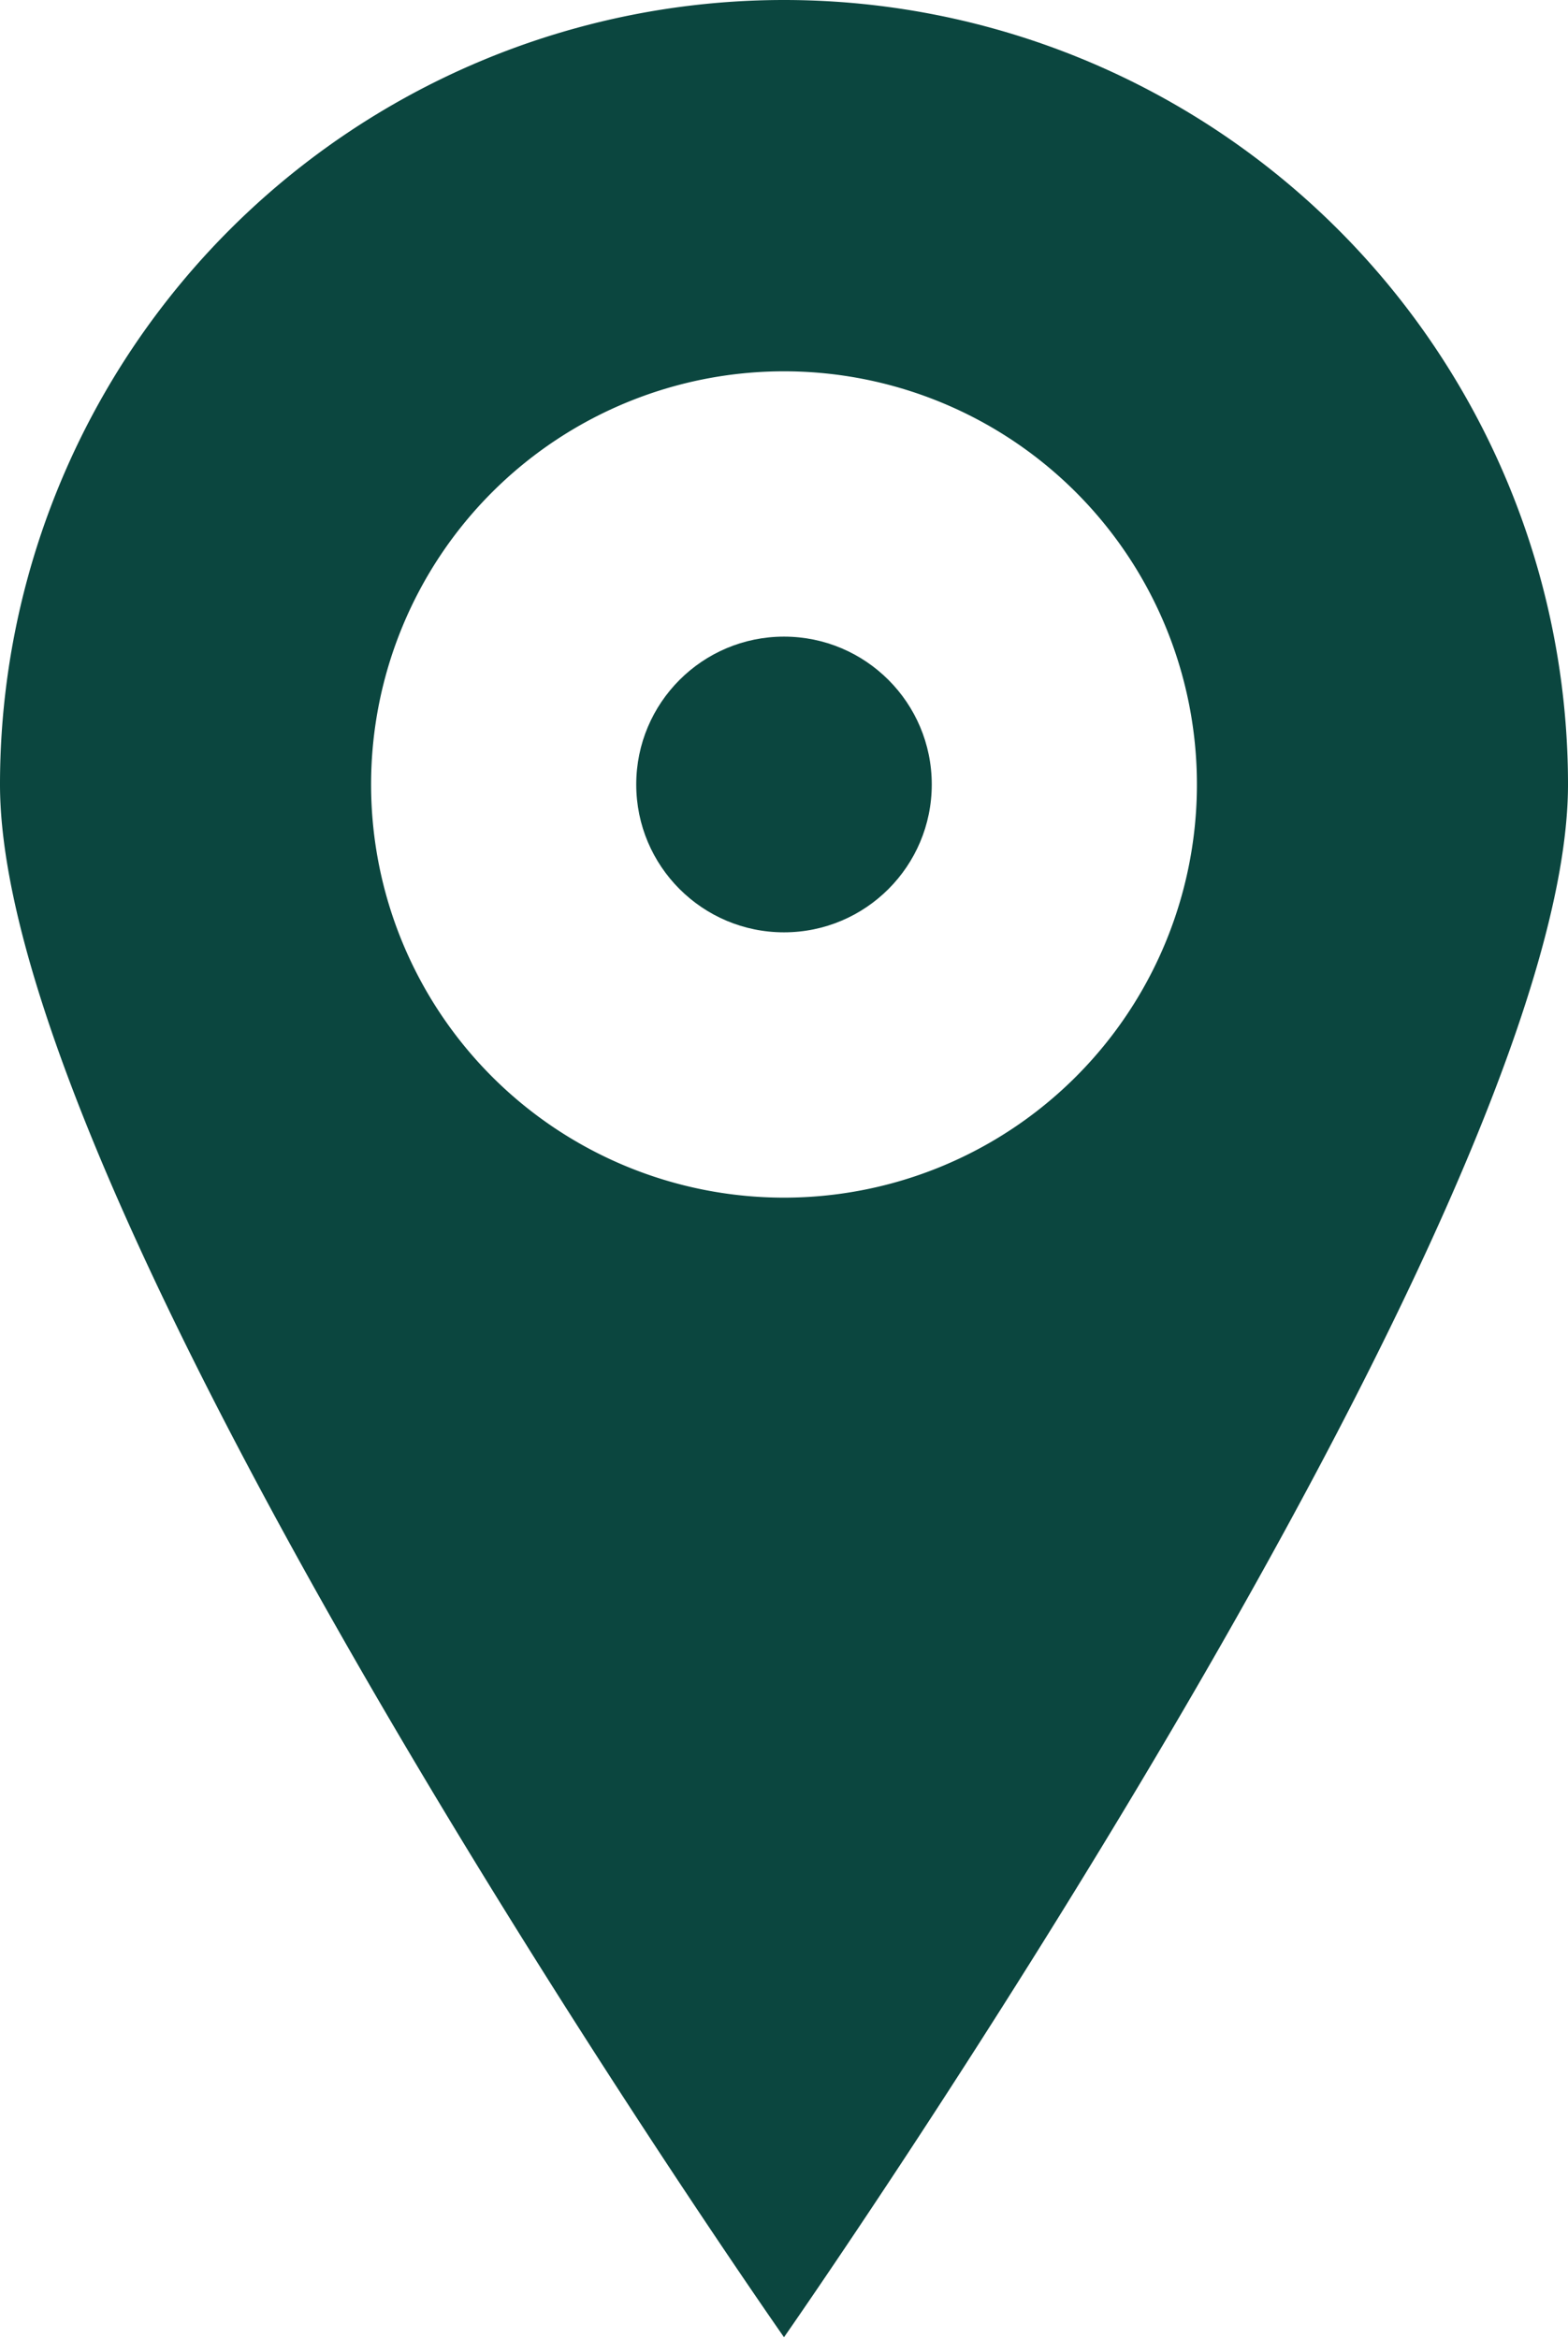
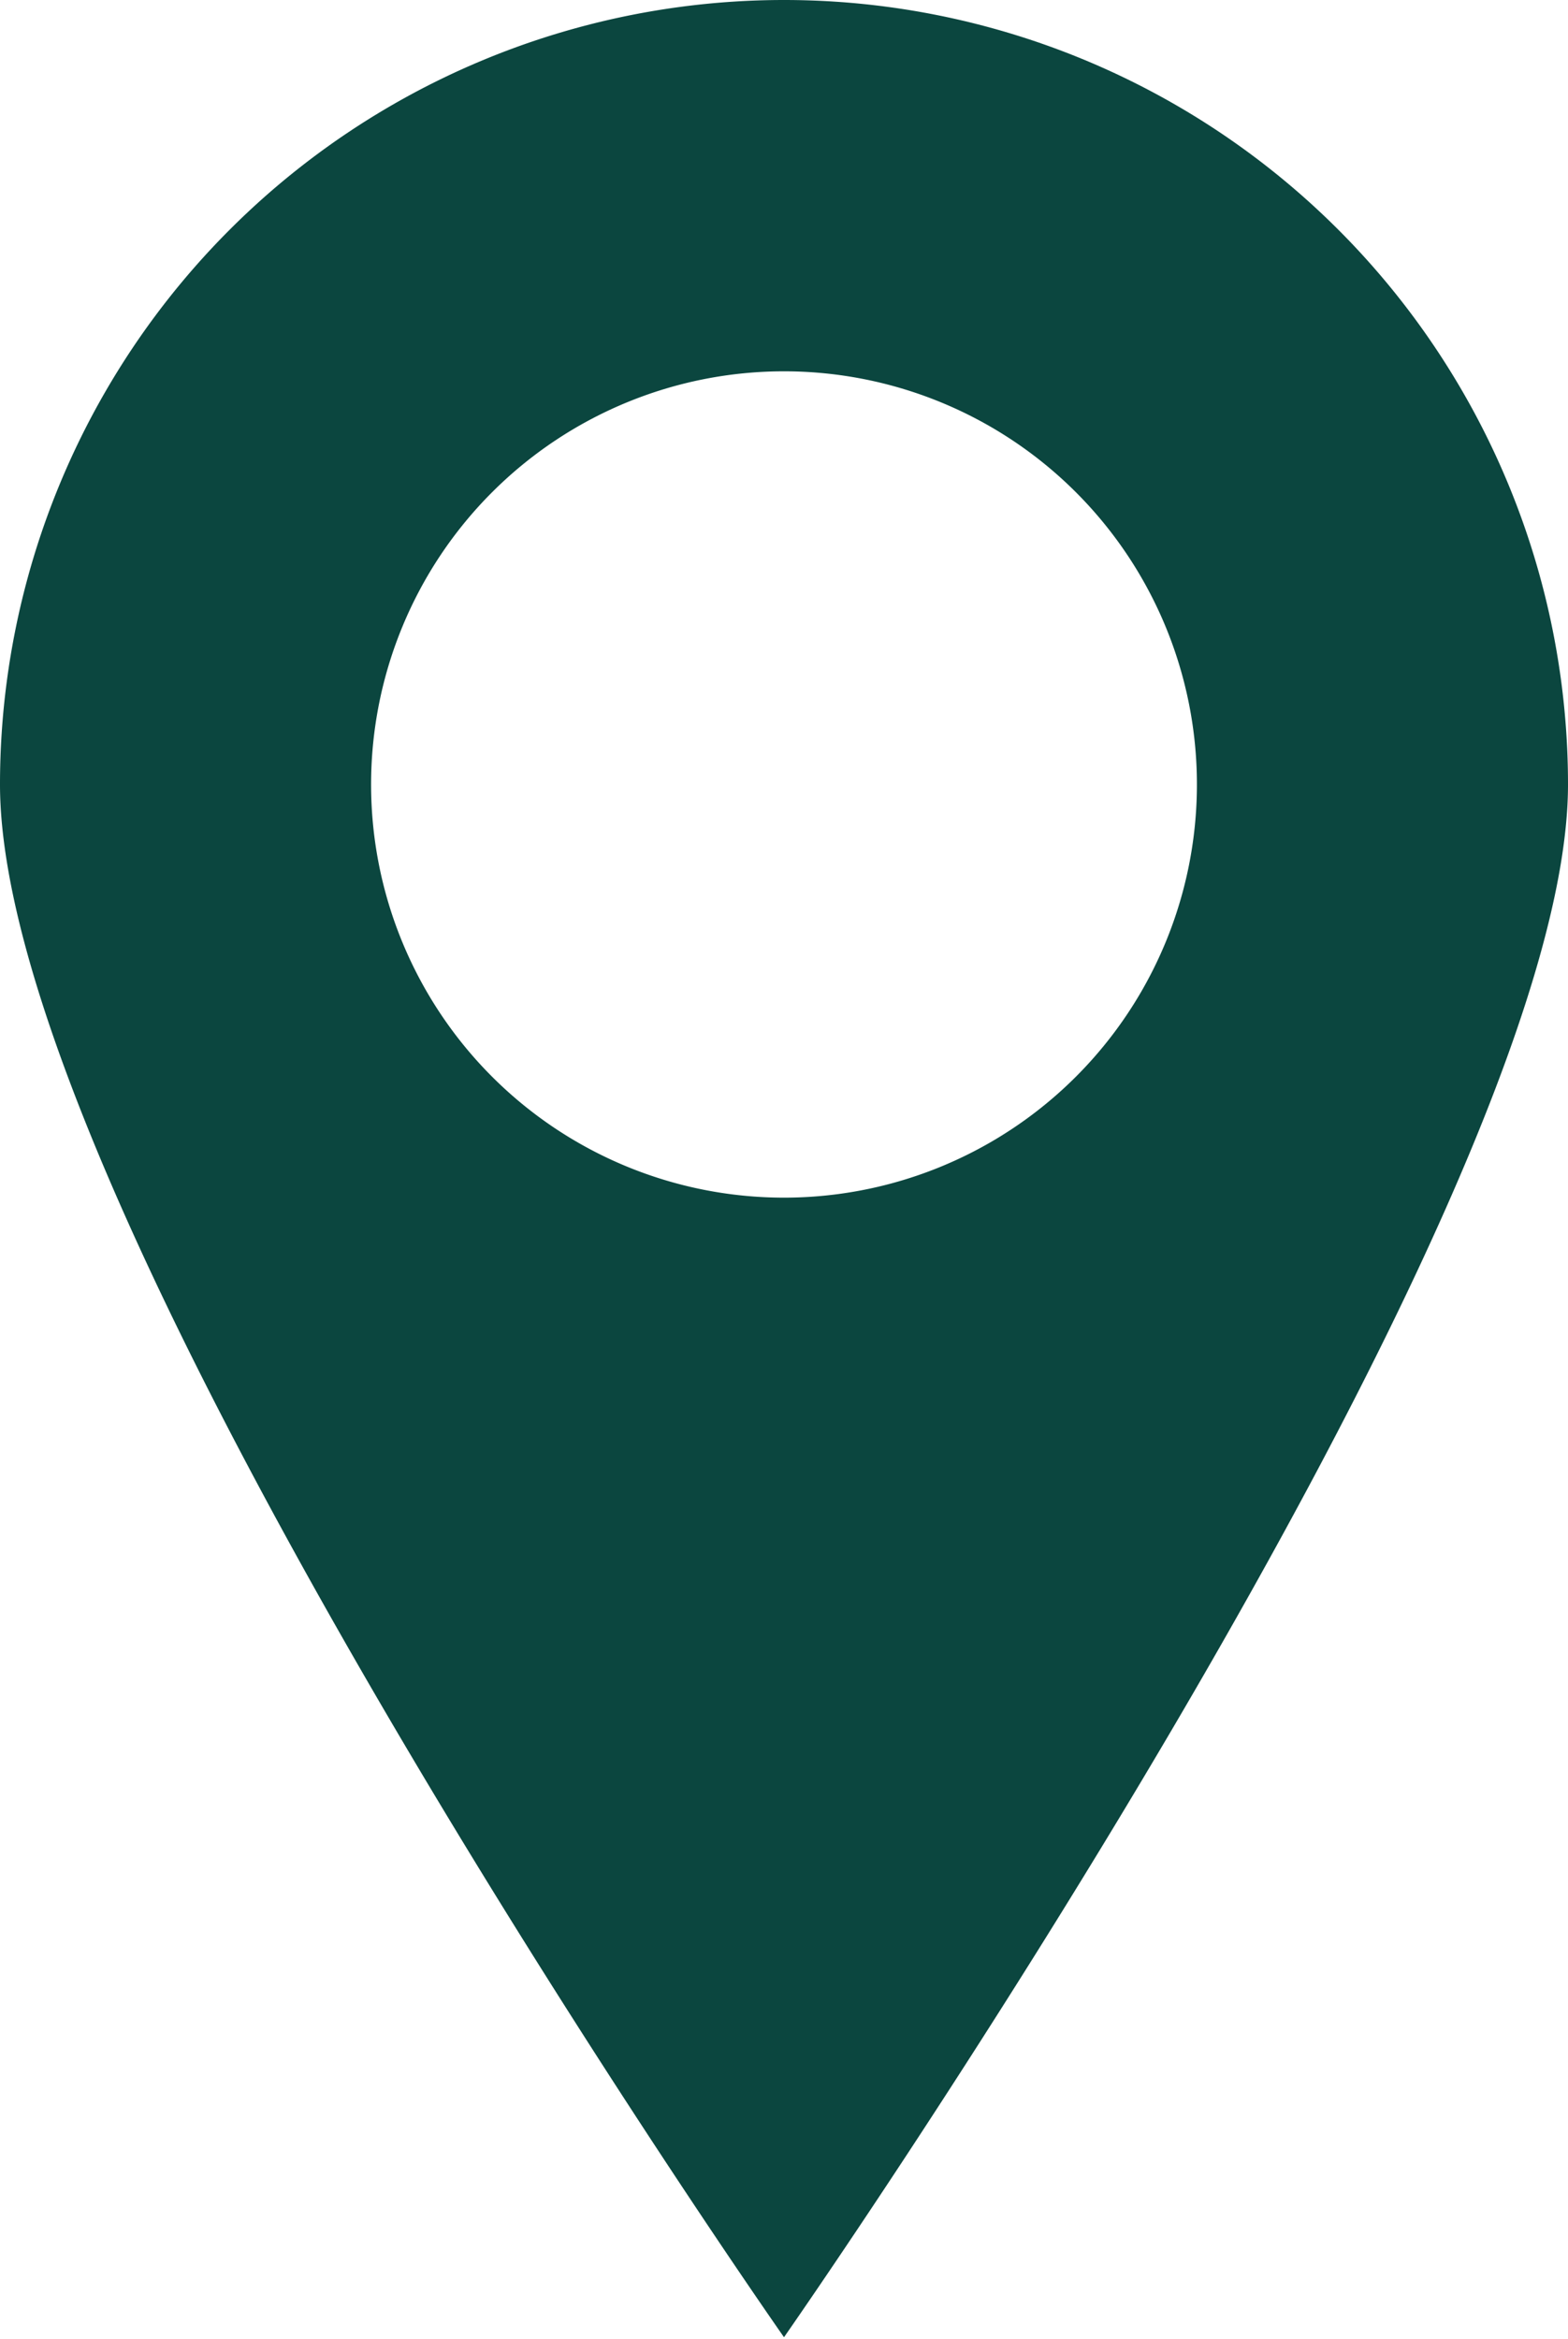
<svg xmlns="http://www.w3.org/2000/svg" id="Слой_1" data-name="Слой 1" viewBox="0 0 23.24 34.65">
  <defs>
    <style>.cls-1{fill:#0b463f;}</style>
  </defs>
-   <circle class="cls-1" cx="11.62" cy="11.62" r="2.19" />
  <path class="cls-1" d="M22.19,4.54A11.62,11.62,0,0,0,10.57,16.16c0,6.42,11.62,23,11.62,23s11.62-16.61,11.62-23A11.62,11.62,0,0,0,22.19,4.54Zm0,17.74a6.12,6.12,0,1,1,6.12-6.12A6.12,6.12,0,0,1,22.19,22.28Z" transform="translate(-10.57 -4.54)" />
</svg>